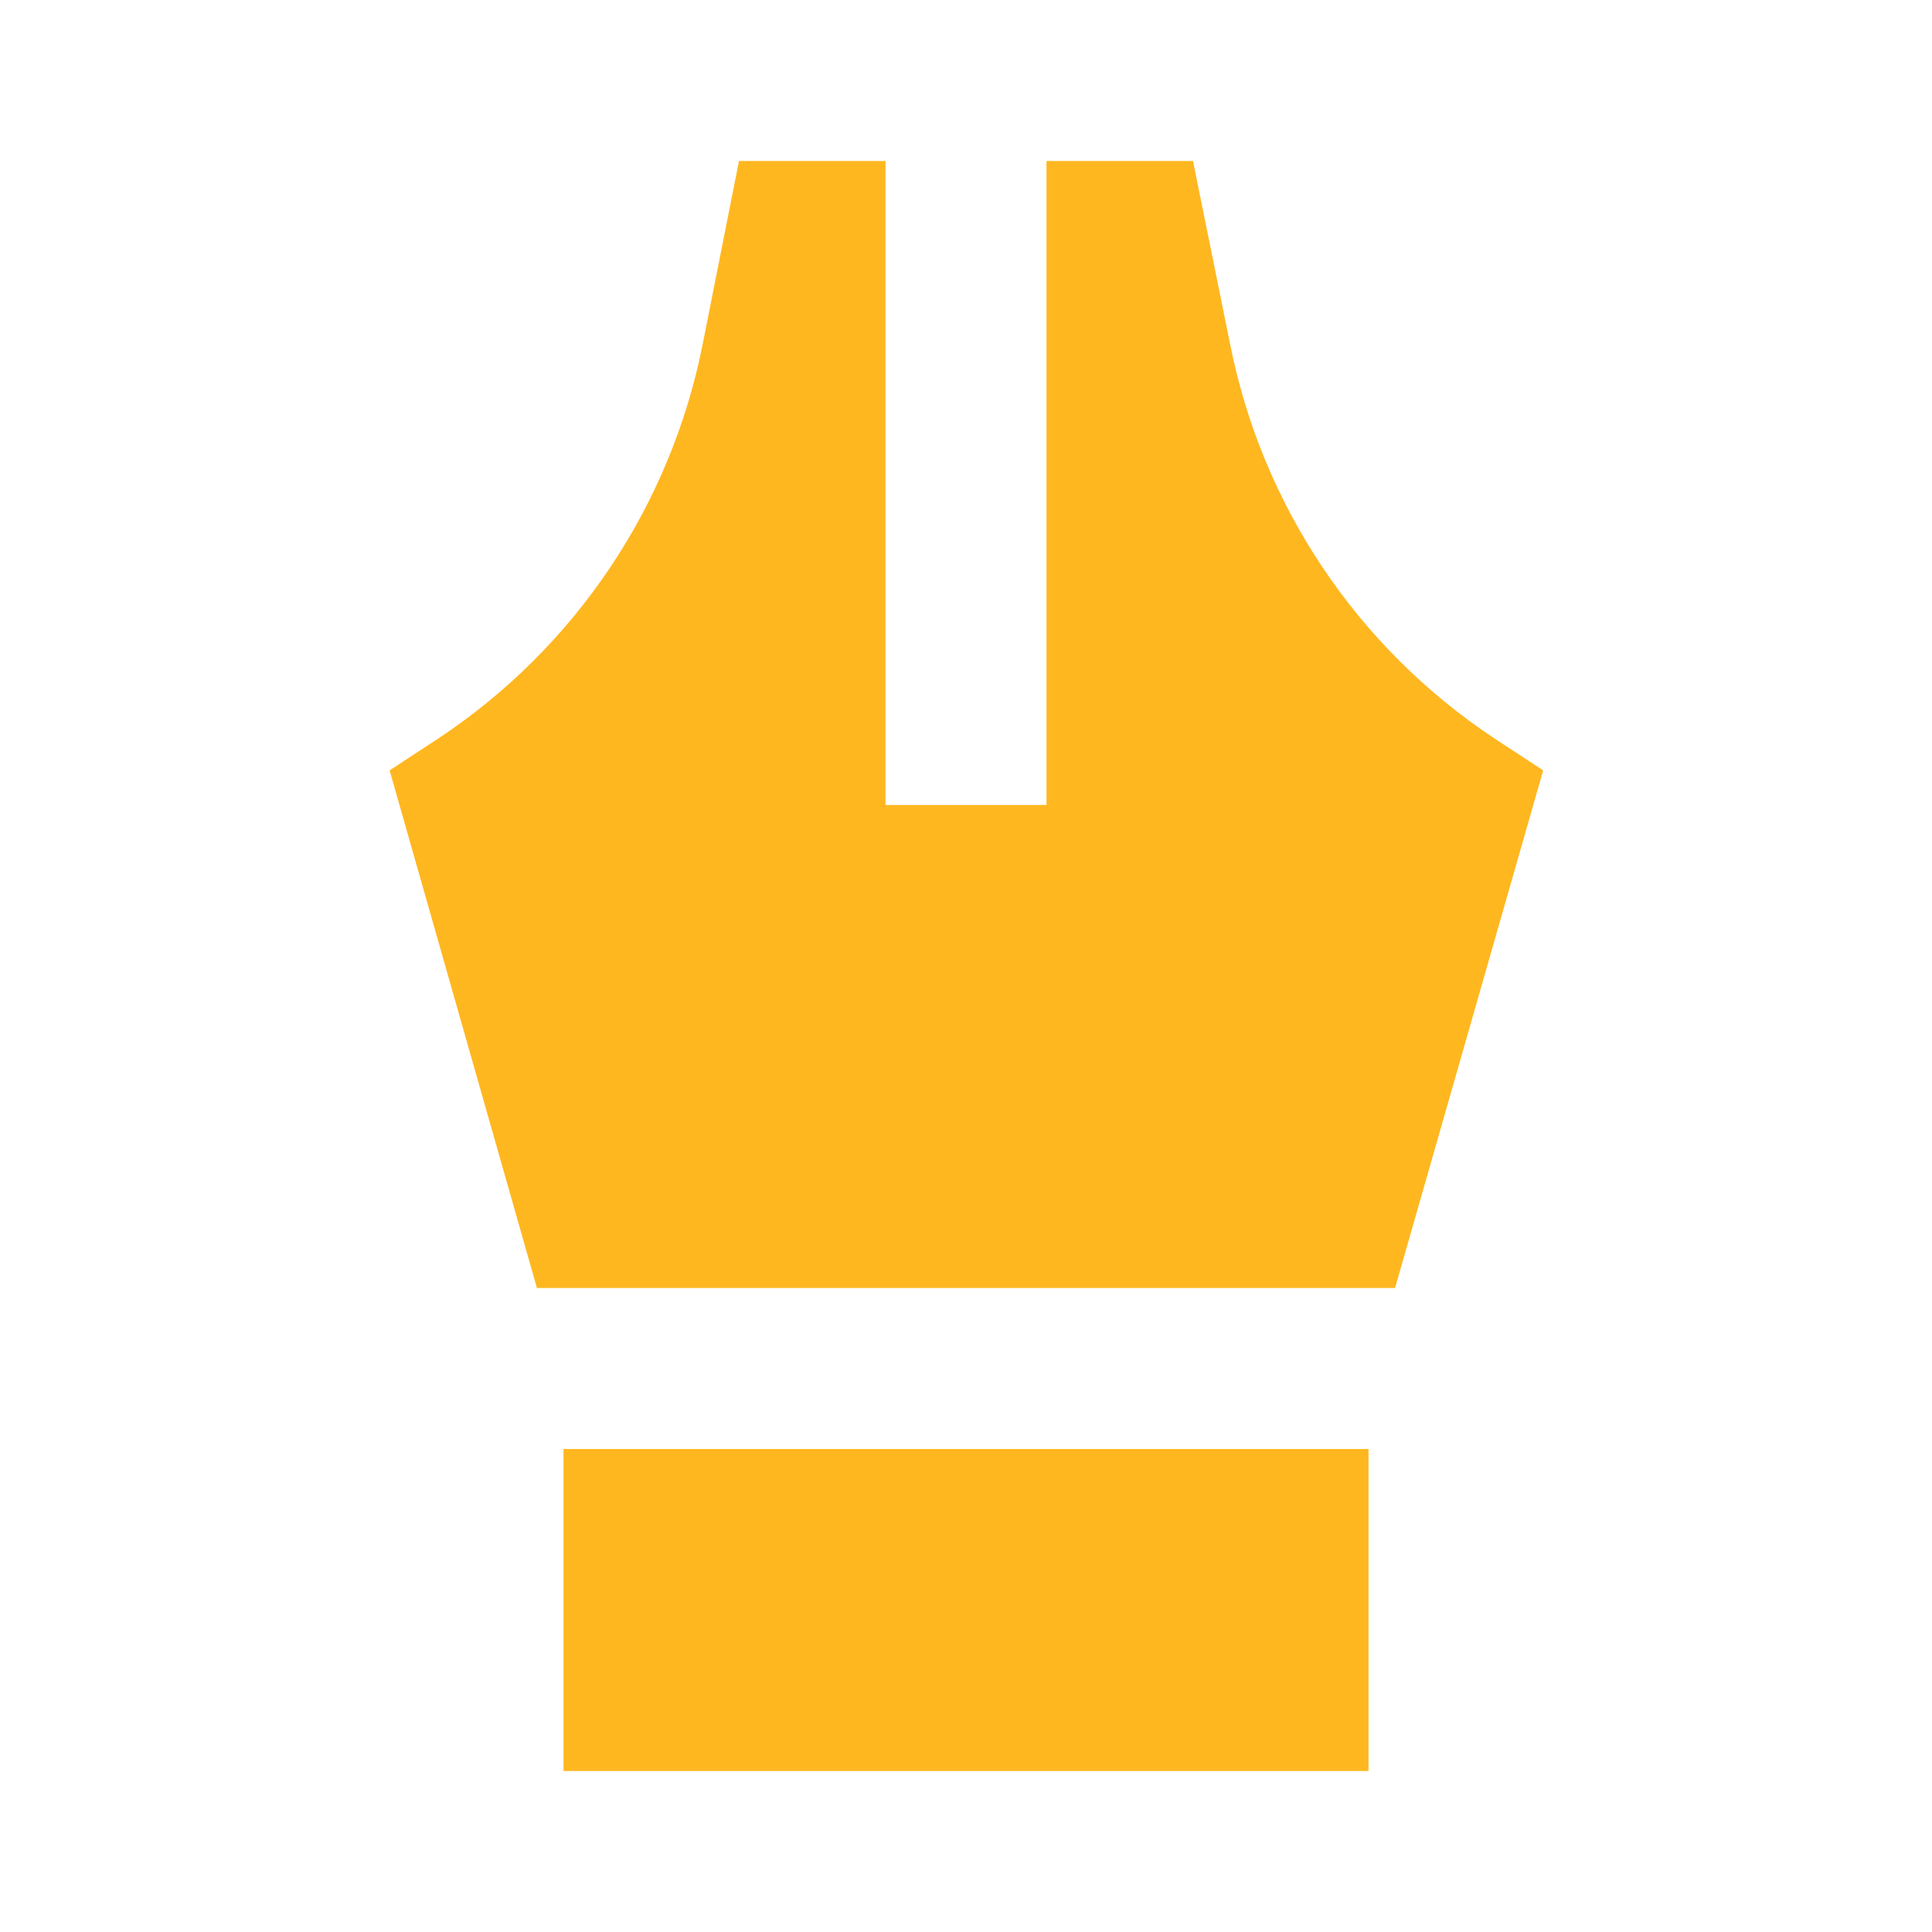
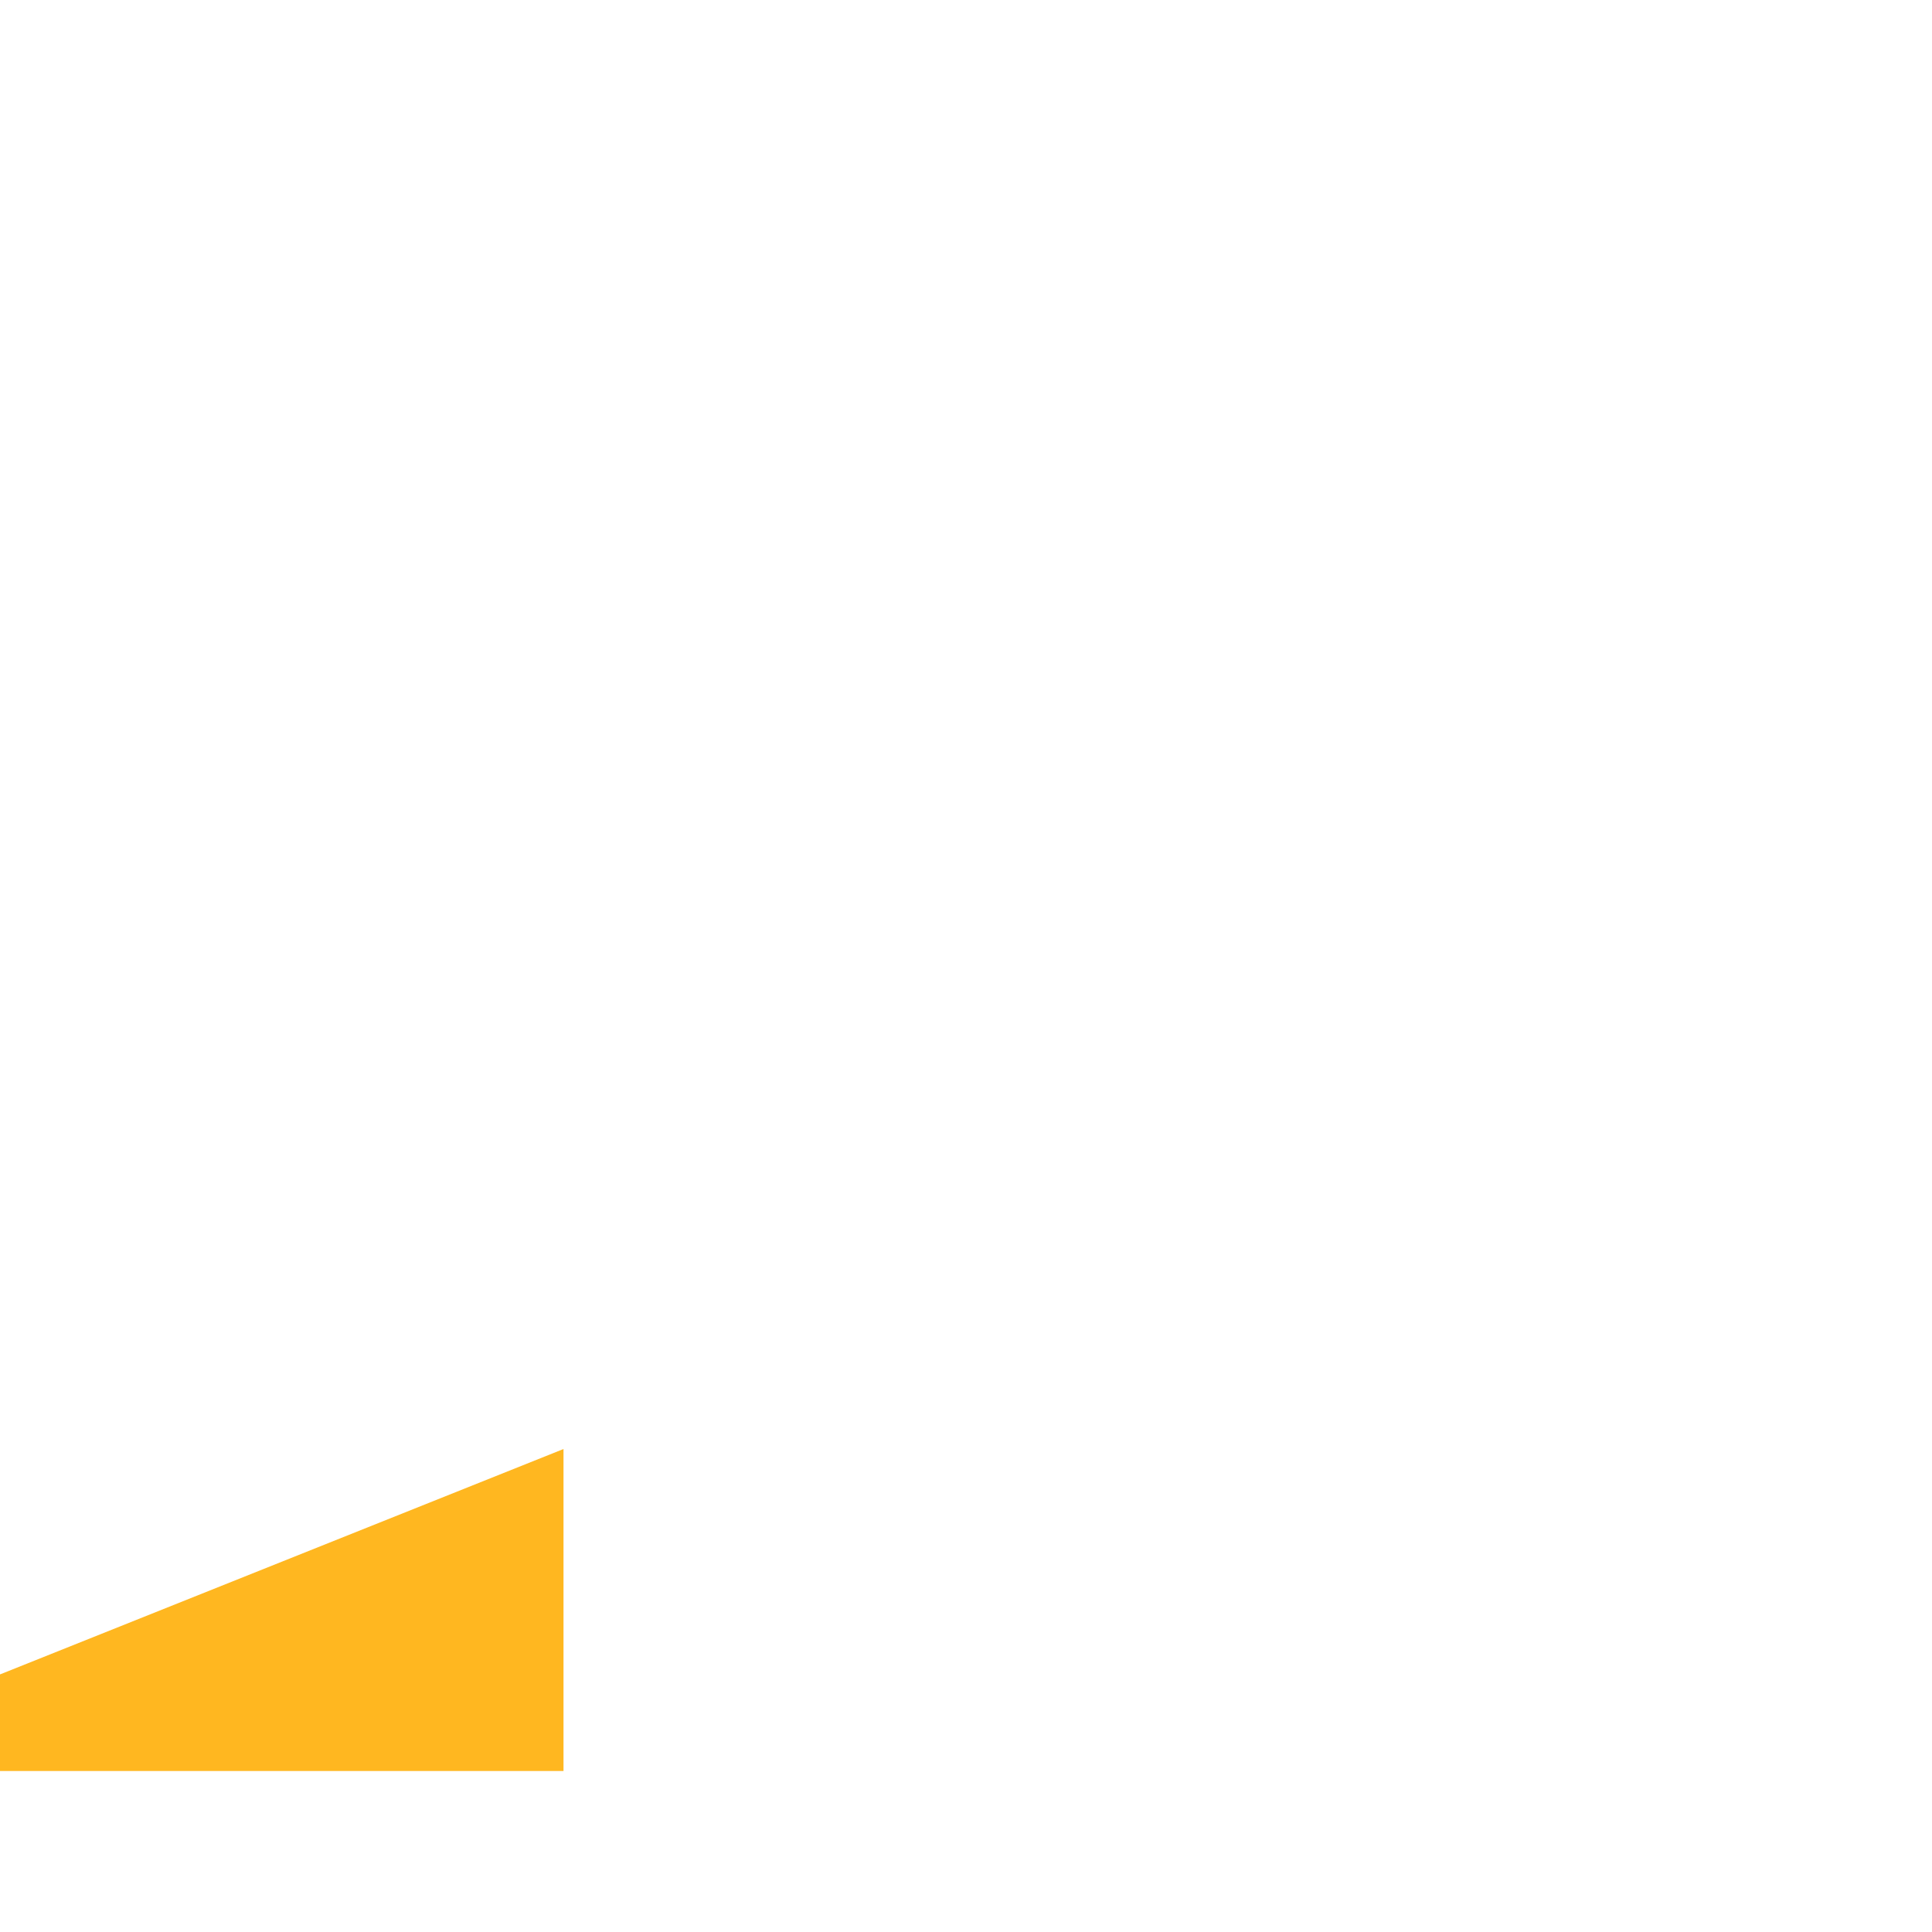
<svg xmlns="http://www.w3.org/2000/svg" width="1200pt" height="1200pt" version="1.1" viewBox="0 0 1200 1200">
  <g fill="#ffb720">
-     <path d="m866.5 800 92-321.5-30.5-20c-42.164-27.977-78.371-64.035-106.52-106.09-28.148-42.055-47.684-89.266-57.48-138.91l-23-113.5h-91v400h-100v-400h-91l-22.5 113.5c-9.797 49.648-29.332 96.859-57.48 138.91-28.148 42.051-64.355 78.109-106.52 106.09l-30.5 20 91.5 321.5z" />
-     <path d="m350 900h500v200h-500z" />
+     <path d="m350 900v200h-500z" />
  </g>
</svg>